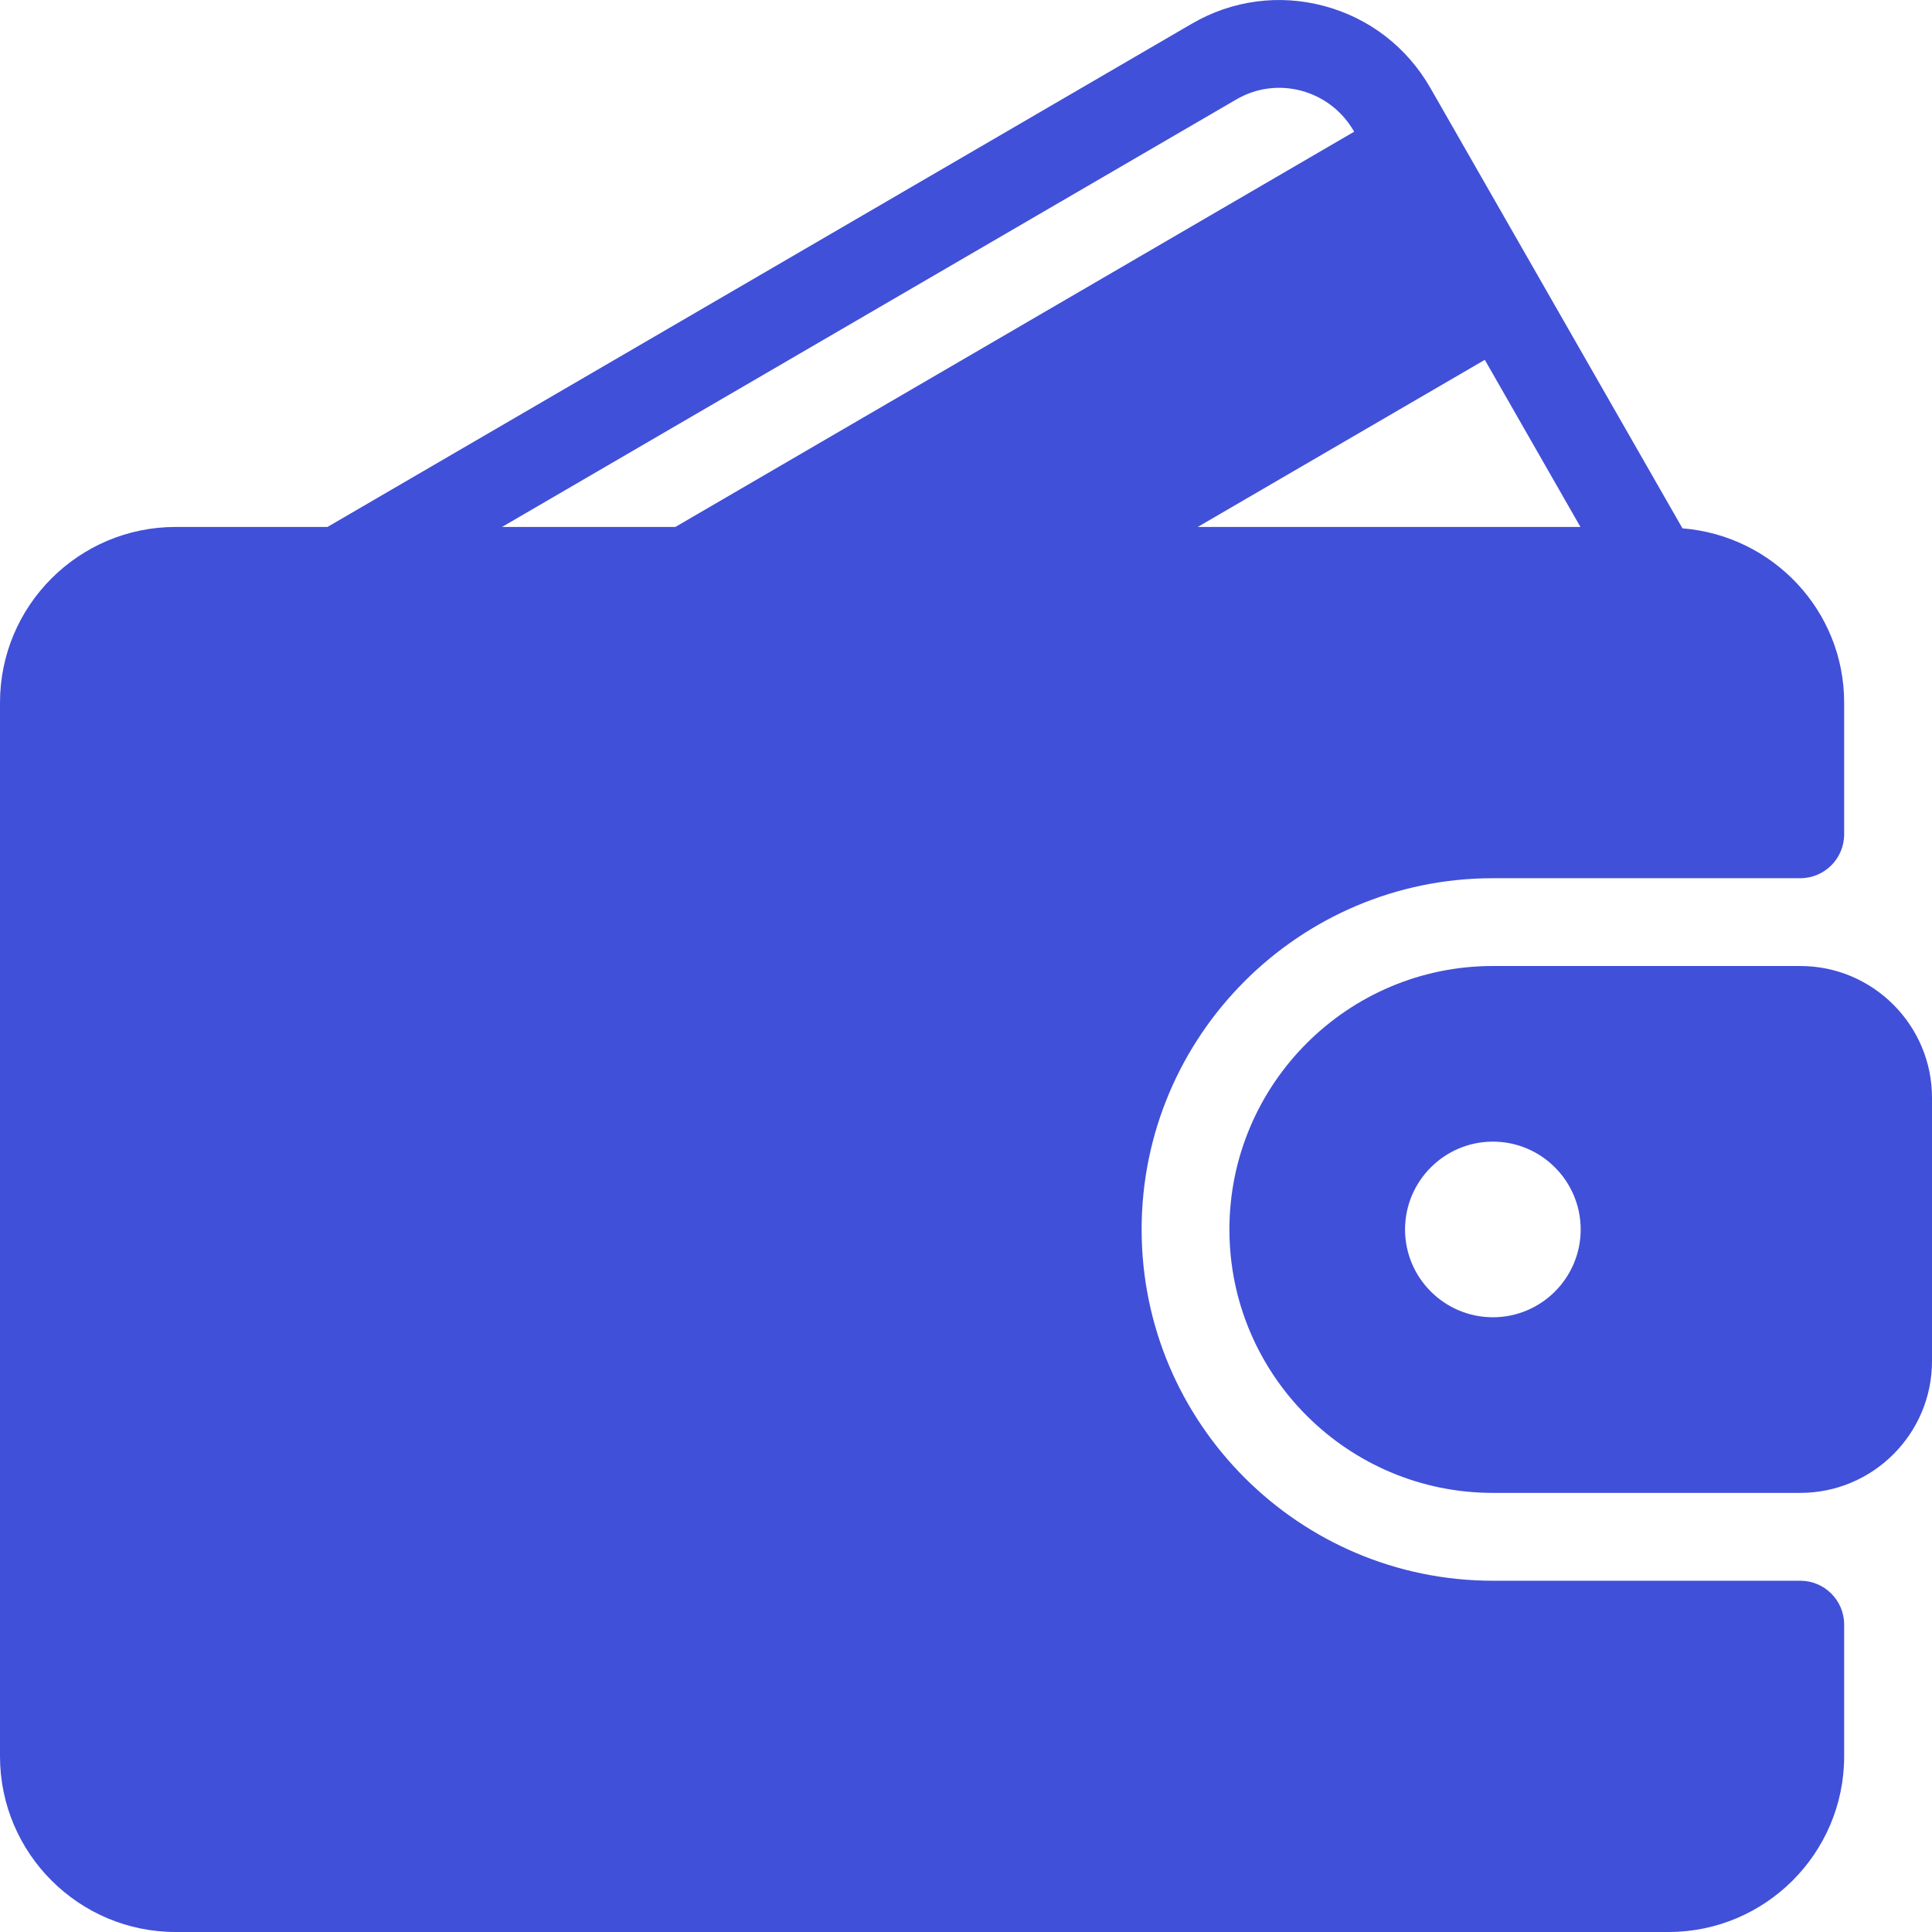
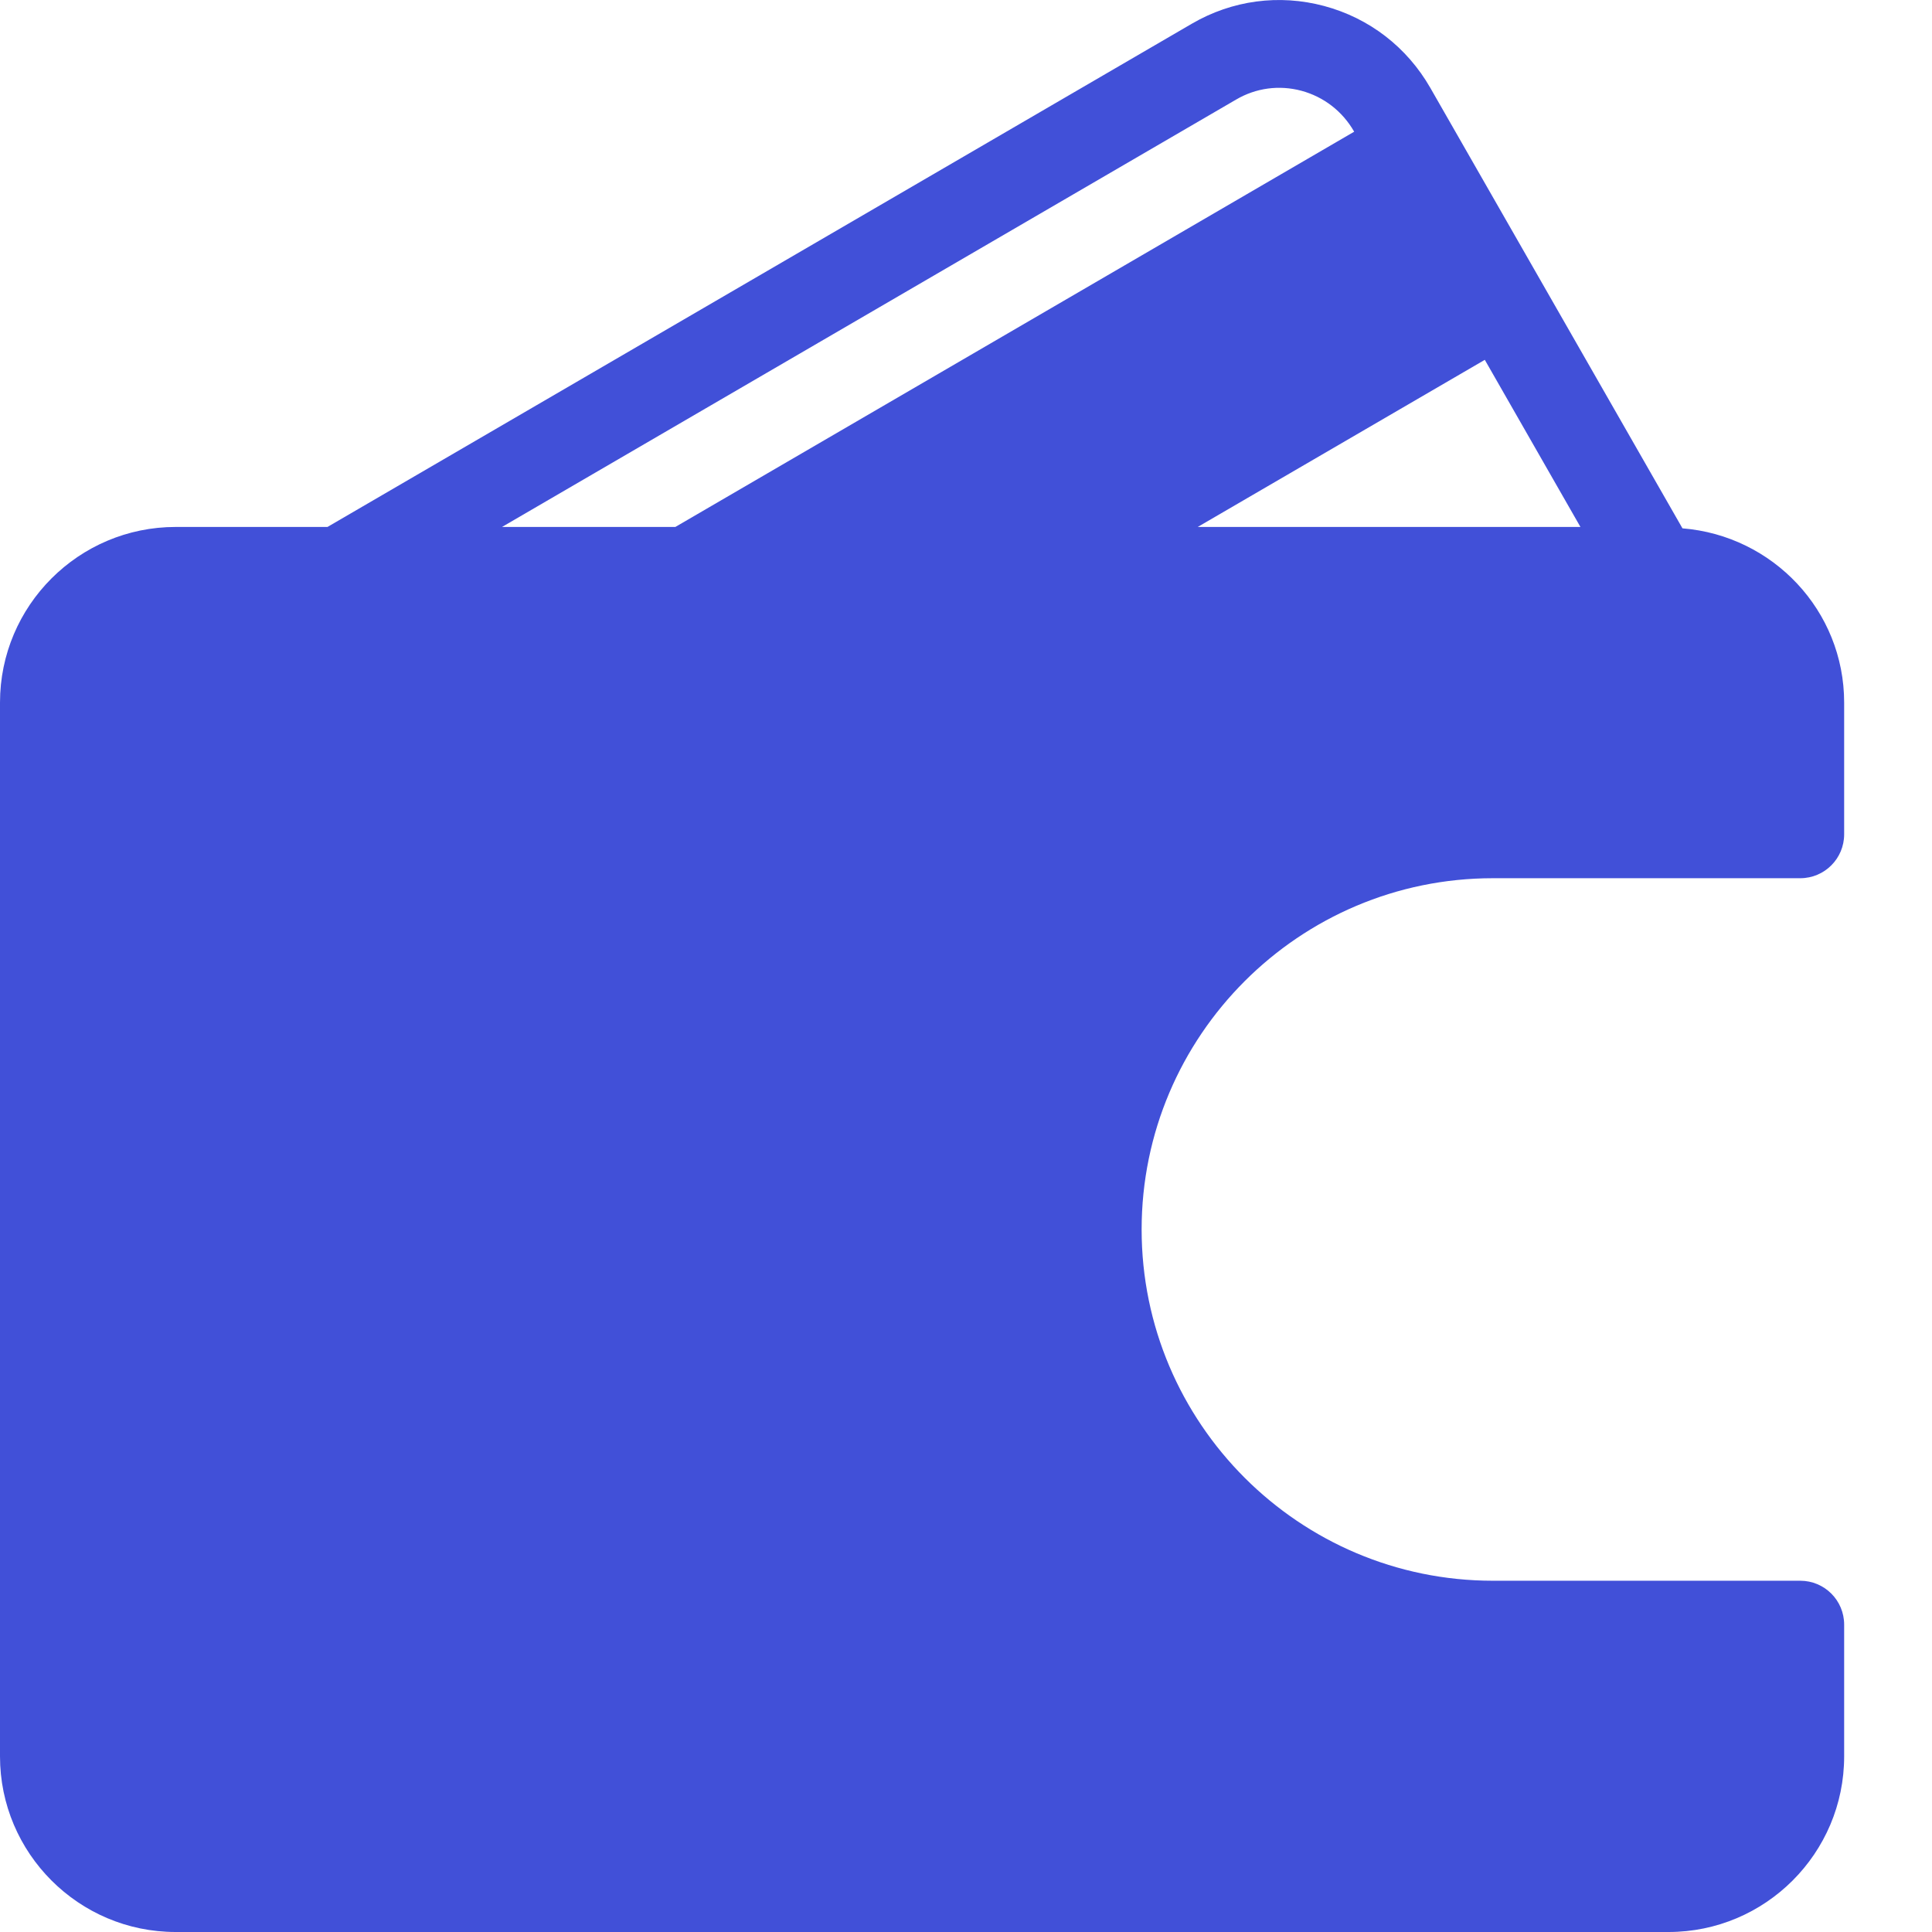
<svg xmlns="http://www.w3.org/2000/svg" width="32" height="32" viewBox="0 0 32 32" fill="none">
  <path d="M29.818 26.182H24.727C21.519 26.182 18.909 23.572 18.909 20.364C18.909 17.156 21.519 14.546 24.727 14.546H29.818C30.22 14.546 30.545 14.22 30.545 13.819V11.637C30.545 10.112 29.362 8.871 27.867 8.751L23.691 1.456C23.304 0.781 22.679 0.299 21.931 0.099C21.186 -0.1 20.408 0.004 19.742 0.392L5.424 8.728H2.909C1.305 8.728 0 10.032 0 11.637V29.091C0 30.695 1.305 32 2.909 32H27.636C29.24 32 30.545 30.695 30.545 29.091V26.909C30.545 26.507 30.22 26.182 29.818 26.182ZM24.593 5.96L26.177 8.728H19.838L24.593 5.96ZM8.315 8.728L20.474 1.649C20.803 1.456 21.187 1.405 21.554 1.503C21.926 1.603 22.235 1.843 22.428 2.179L22.43 2.181L11.186 8.728H8.315Z" fill="#4150D8" />
-   <path d="M29.818 16H24.727C22.321 16 20.363 17.958 20.363 20.364C20.363 22.77 22.321 24.727 24.727 24.727H29.818C31.021 24.727 32 23.749 32 22.546V18.182C32 16.979 31.021 16 29.818 16ZM24.727 21.818C23.925 21.818 23.272 21.166 23.272 20.364C23.272 19.562 23.925 18.909 24.727 18.909C25.529 18.909 26.181 19.562 26.181 20.364C26.181 21.166 25.529 21.818 24.727 21.818Z" fill="#4150D8" />
</svg>